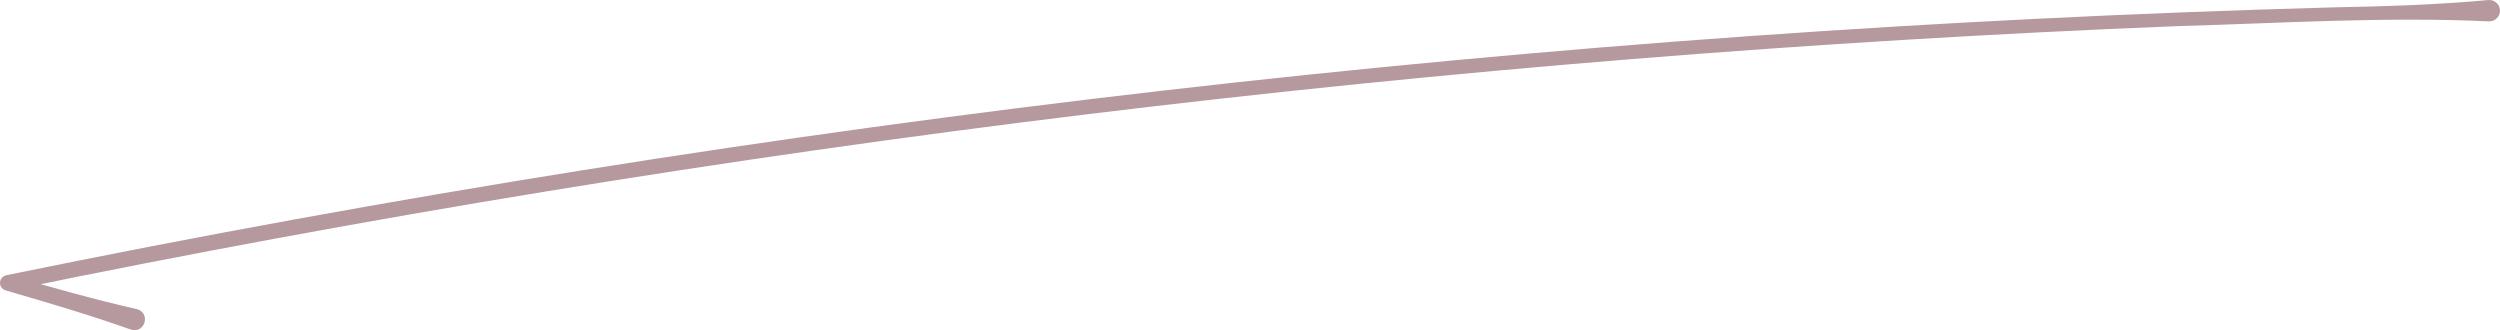
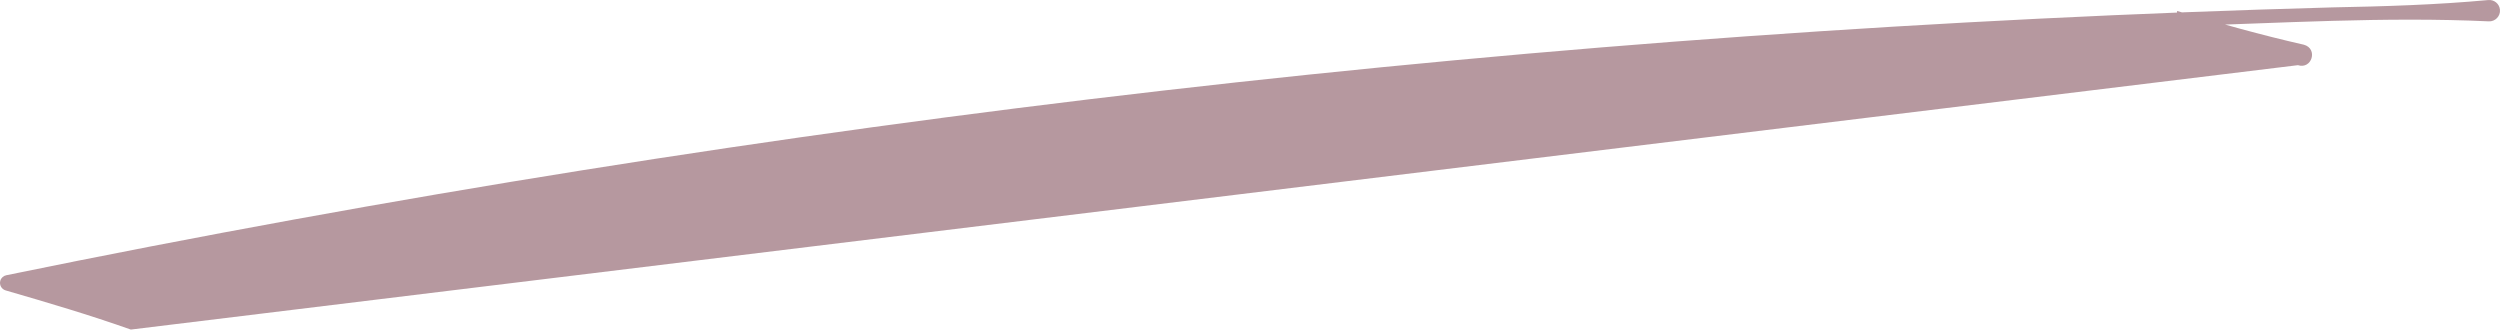
<svg xmlns="http://www.w3.org/2000/svg" id="_イヤー_2" viewBox="0 0 234.535 30.977">
  <defs>
    <style>.cls-1{fill:#b6989f;}</style>
  </defs>
  <g id="design">
-     <path class="cls-1" d="M12.273,30.918c-3.871-1.373-7.805-2.53-11.742-3.673-.39-.113-.614-.52-.502-.909,.078-.271,.3-.461,.558-.515C72.345,11.101,145.555,2.716,218.788,.694c4.886-.093,9.77-.24,14.651-.69,.552-.051,1.04,.355,1.091,.906,.06,.605-.452,1.134-1.059,1.093-9.772-.453-19.528,.178-29.286,.451C135.926,5.197,67.781,13.474,.882,27.258l.056-1.424c3.94,1.136,7.884,2.257,11.89,3.163,1.361,.372,.759,2.343-.556,1.921h0Z" />
+     <path class="cls-1" d="M12.273,30.918c-3.871-1.373-7.805-2.53-11.742-3.673-.39-.113-.614-.52-.502-.909,.078-.271,.3-.461,.558-.515C72.345,11.101,145.555,2.716,218.788,.694c4.886-.093,9.77-.24,14.651-.69,.552-.051,1.04,.355,1.091,.906,.06,.605-.452,1.134-1.059,1.093-9.772-.453-19.528,.178-29.286,.451l.056-1.424c3.94,1.136,7.884,2.257,11.89,3.163,1.361,.372,.759,2.343-.556,1.921h0Z" />
  </g>
</svg>